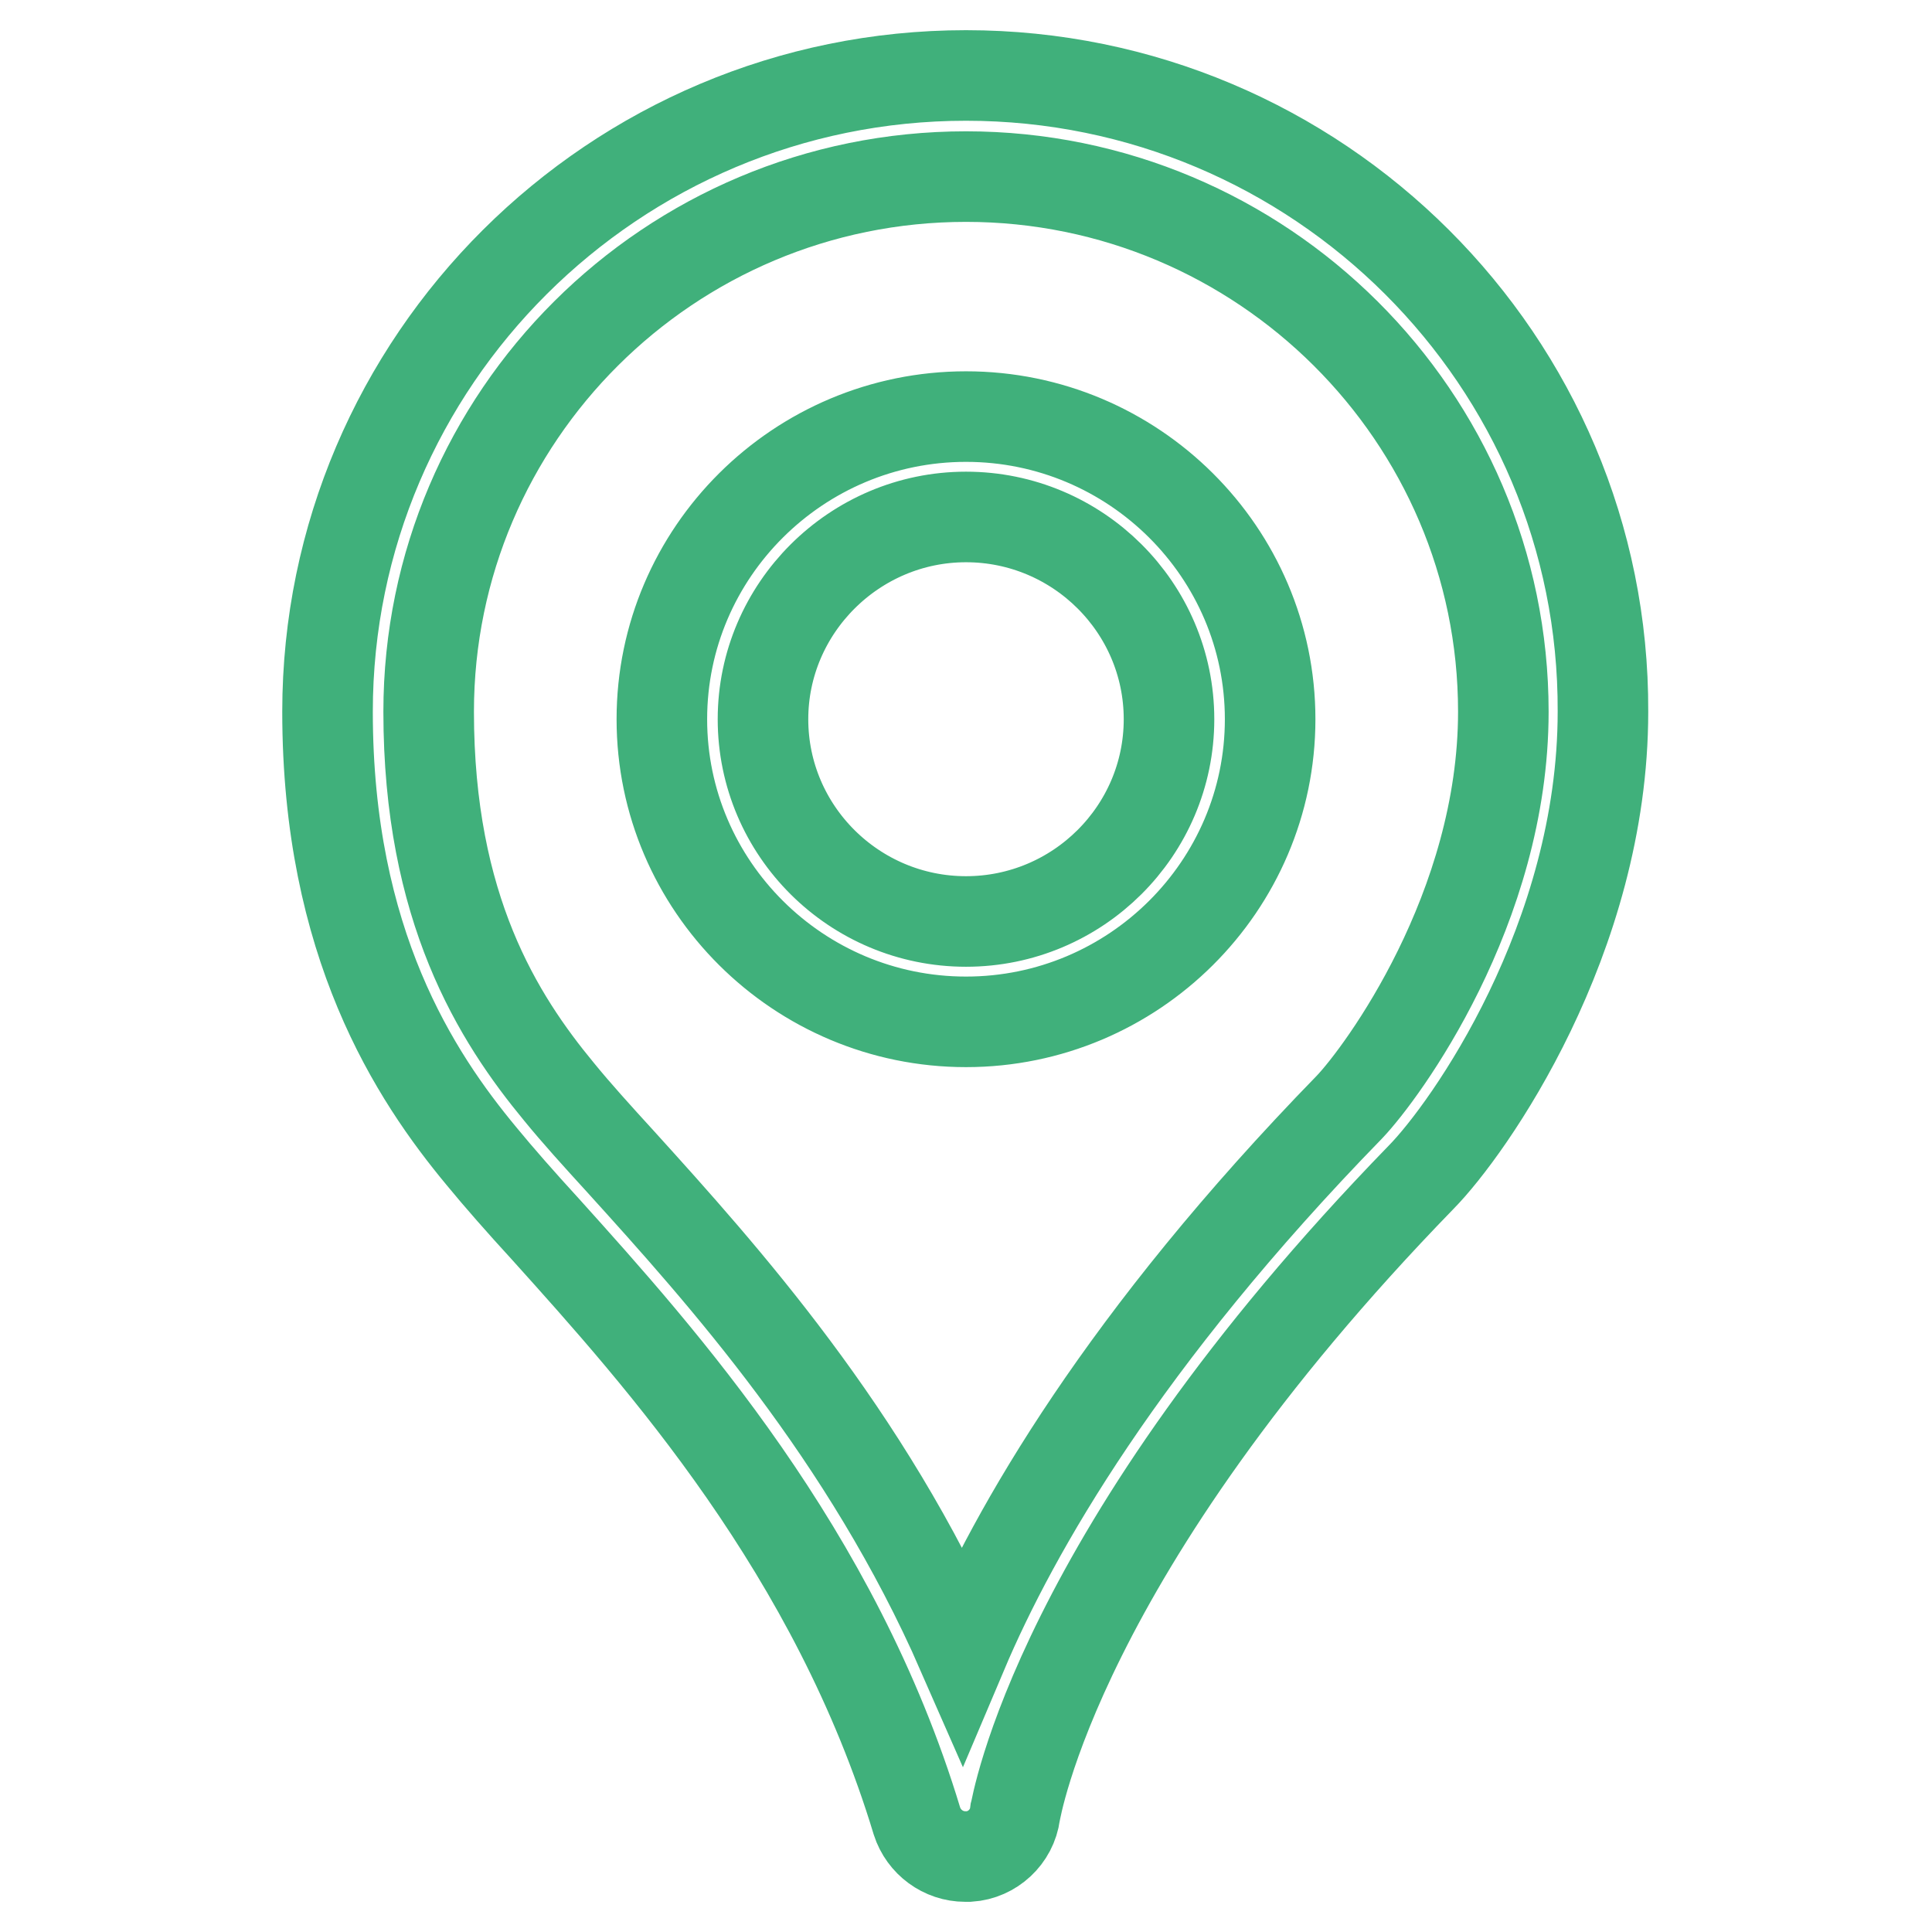
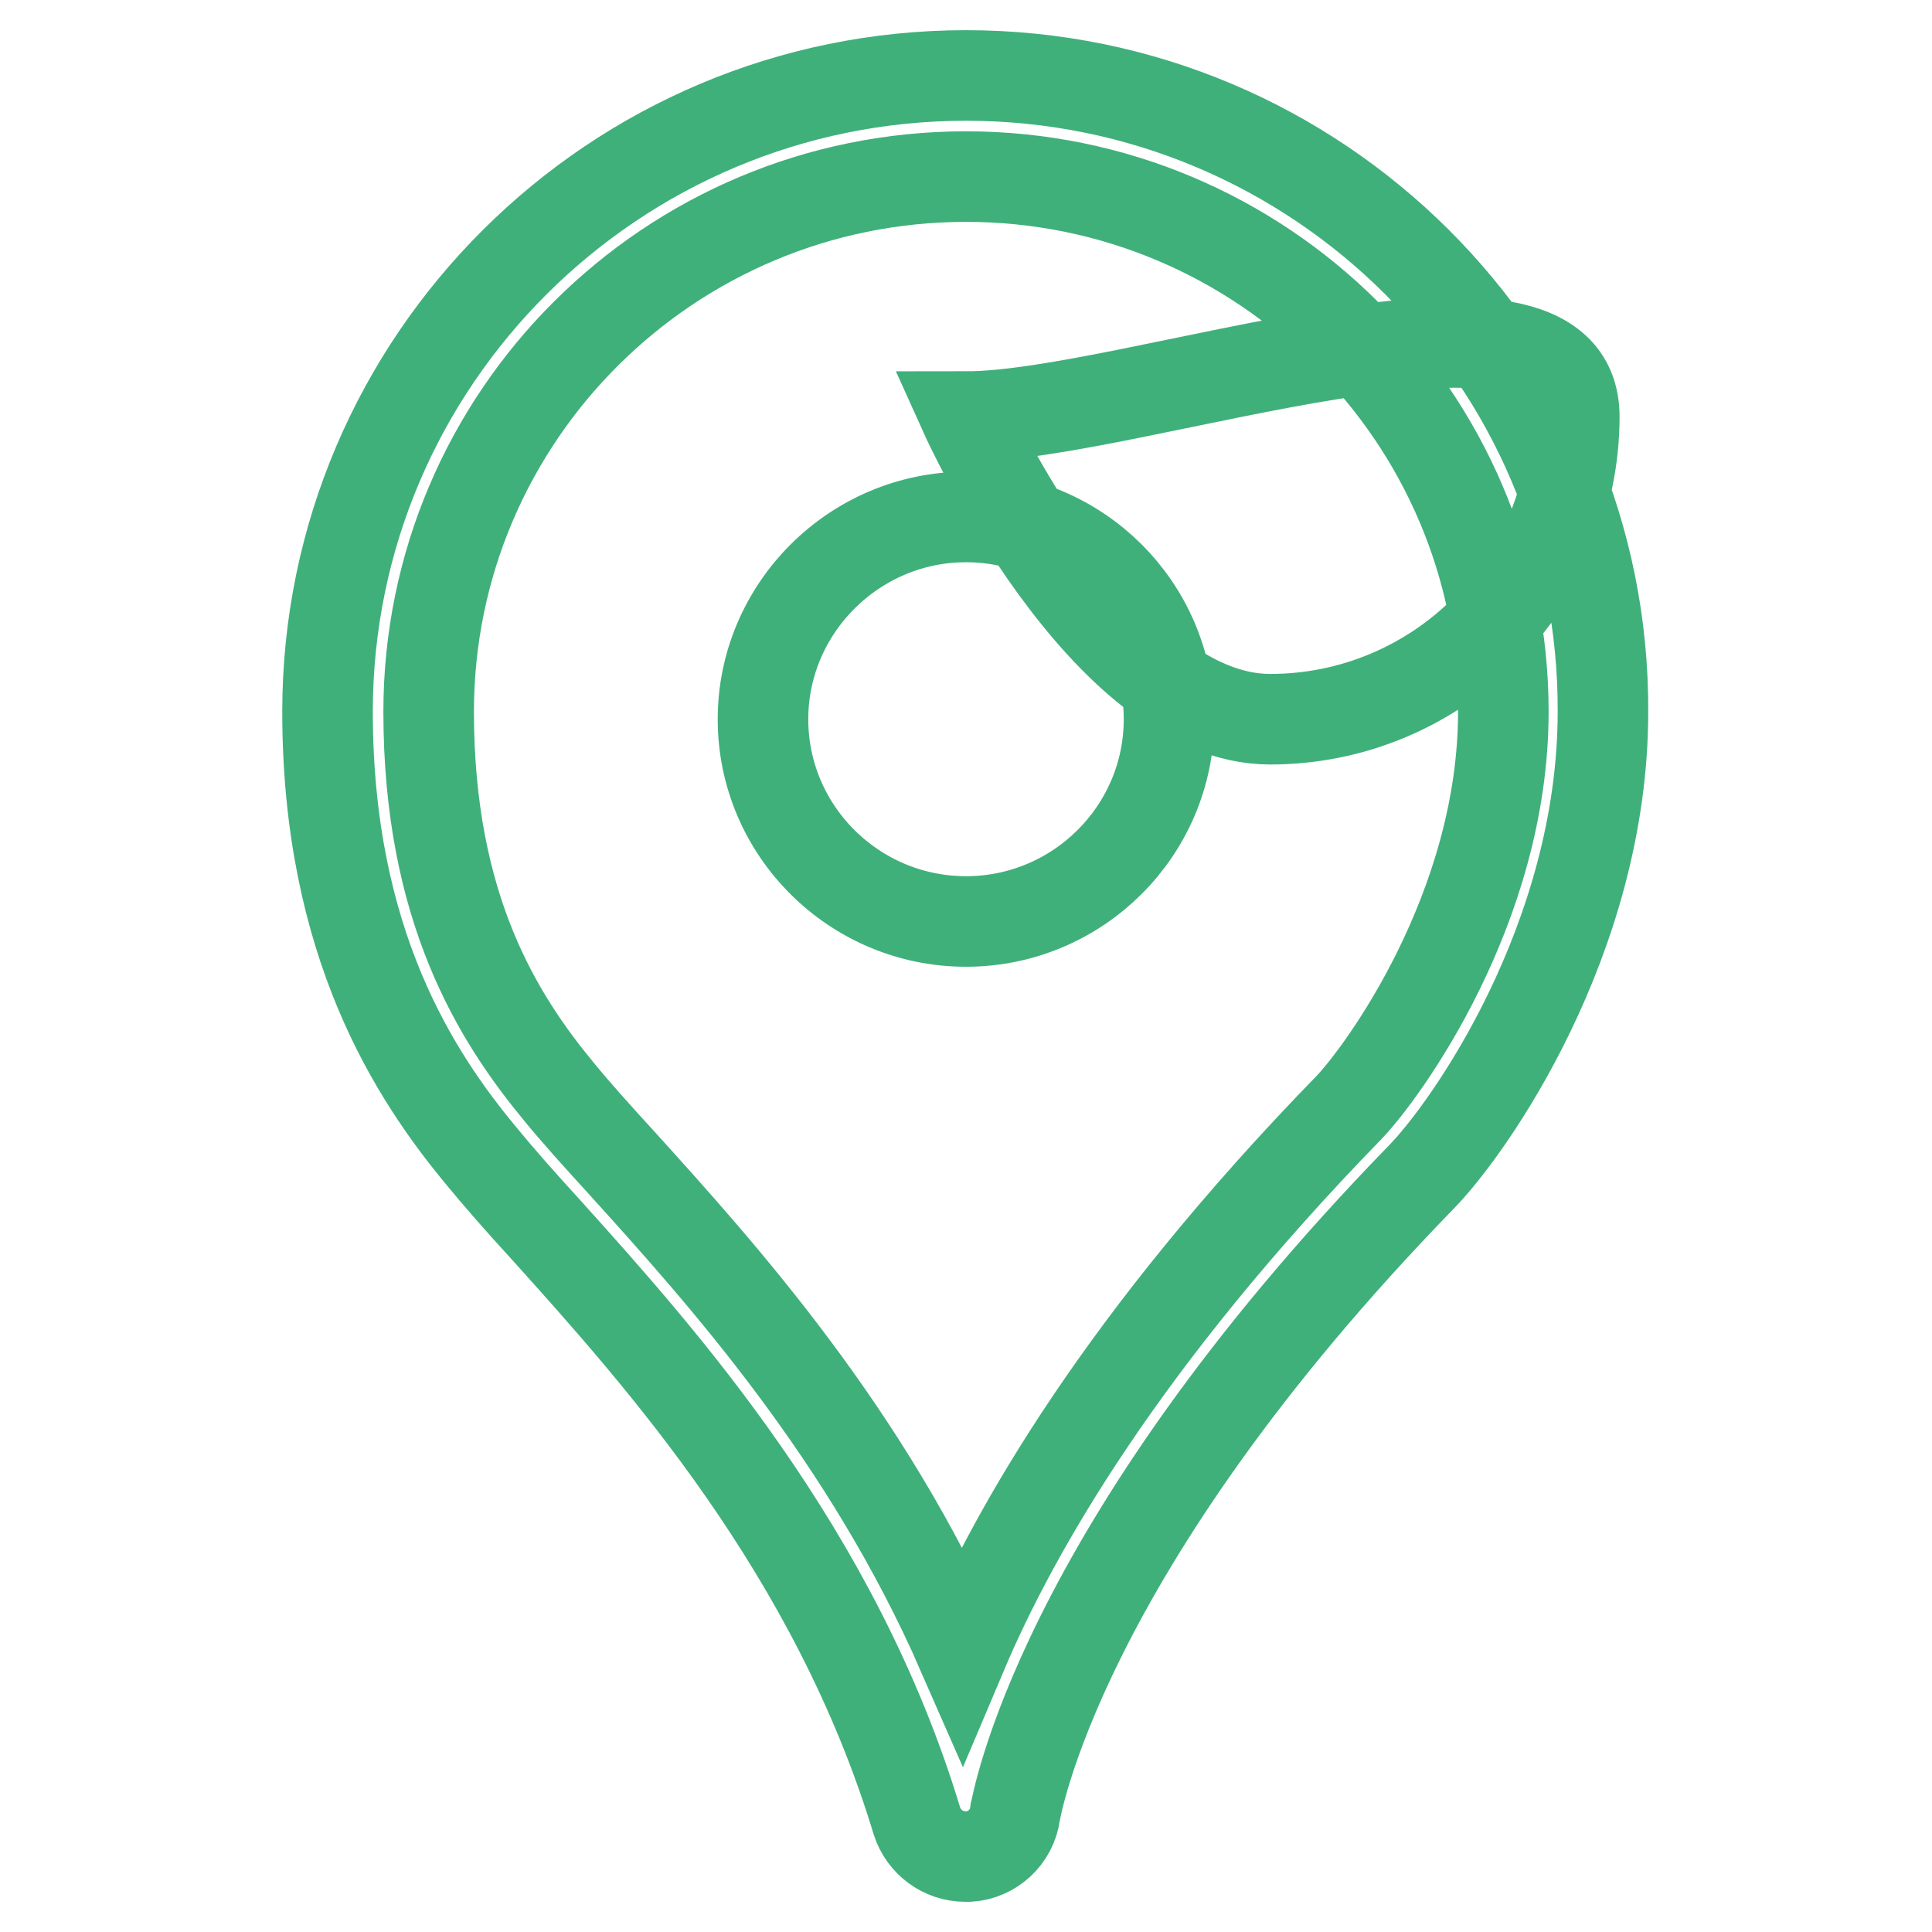
<svg xmlns="http://www.w3.org/2000/svg" version="1.1" x="0px" y="0px" viewBox="0 0 256 256" enable-background="new 0 0 256 256" xml:space="preserve">
  <g>
-     <path stroke-width="12" fill-opacity="0" stroke="#40b07b" d="M128,10c-46.6,0-84.6,37.8-84.6,84.3c0,30.7,11.6,48.3,20.4,58.9c2.3,2.8,5.2,6.1,8.5,9.7 c15.3,17,38.4,42.7,49.2,78.4c0.9,2.8,3.5,4.7,6.4,4.7c0.2,0,0.3,0,0.5,0c3.1-0.2,5.7-2.6,6.1-5.7c0.1-0.3,5.4-34.5,53.8-84.3 c6.3-6.4,24.1-31.6,24.1-61.7C212.6,47.8,174.6,10,128,10z M178.8,146.7c-29.9,30.7-44.4,56-51.3,72.3 C114.8,190,95.7,168.8,82.3,154c-3.2-3.5-6-6.6-8.2-9.3c-8.1-9.8-17.3-24.3-17.3-50.4c0-39.1,31.9-70.9,71.2-70.9 c39.2,0,71.2,31.8,71.2,70.9C199.2,120.4,183.1,142.2,178.8,146.7L178.8,146.7z M128,55.2c-22.2,0-40.3,18-40.3,40.1 s18.1,40.1,40.3,40.1s40.3-18,40.3-40.1S150.2,55.2,128,55.2z M128,122.1c-14.8,0-26.9-12-26.9-26.8c0-14.7,12.1-26.8,26.9-26.8 c14.8,0,26.9,12,26.9,26.8C154.9,110.1,142.8,122.1,128,122.1z" />
+     <path stroke-width="12" fill-opacity="0" stroke="#40b07b" d="M128,10c-46.6,0-84.6,37.8-84.6,84.3c0,30.7,11.6,48.3,20.4,58.9c2.3,2.8,5.2,6.1,8.5,9.7 c15.3,17,38.4,42.7,49.2,78.4c0.9,2.8,3.5,4.7,6.4,4.7c0.2,0,0.3,0,0.5,0c3.1-0.2,5.7-2.6,6.1-5.7c0.1-0.3,5.4-34.5,53.8-84.3 c6.3-6.4,24.1-31.6,24.1-61.7C212.6,47.8,174.6,10,128,10z M178.8,146.7c-29.9,30.7-44.4,56-51.3,72.3 C114.8,190,95.7,168.8,82.3,154c-3.2-3.5-6-6.6-8.2-9.3c-8.1-9.8-17.3-24.3-17.3-50.4c0-39.1,31.9-70.9,71.2-70.9 c39.2,0,71.2,31.8,71.2,70.9C199.2,120.4,183.1,142.2,178.8,146.7L178.8,146.7z M128,55.2s18.1,40.1,40.3,40.1s40.3-18,40.3-40.1S150.2,55.2,128,55.2z M128,122.1c-14.8,0-26.9-12-26.9-26.8c0-14.7,12.1-26.8,26.9-26.8 c14.8,0,26.9,12,26.9,26.8C154.9,110.1,142.8,122.1,128,122.1z" />
  </g>
</svg>